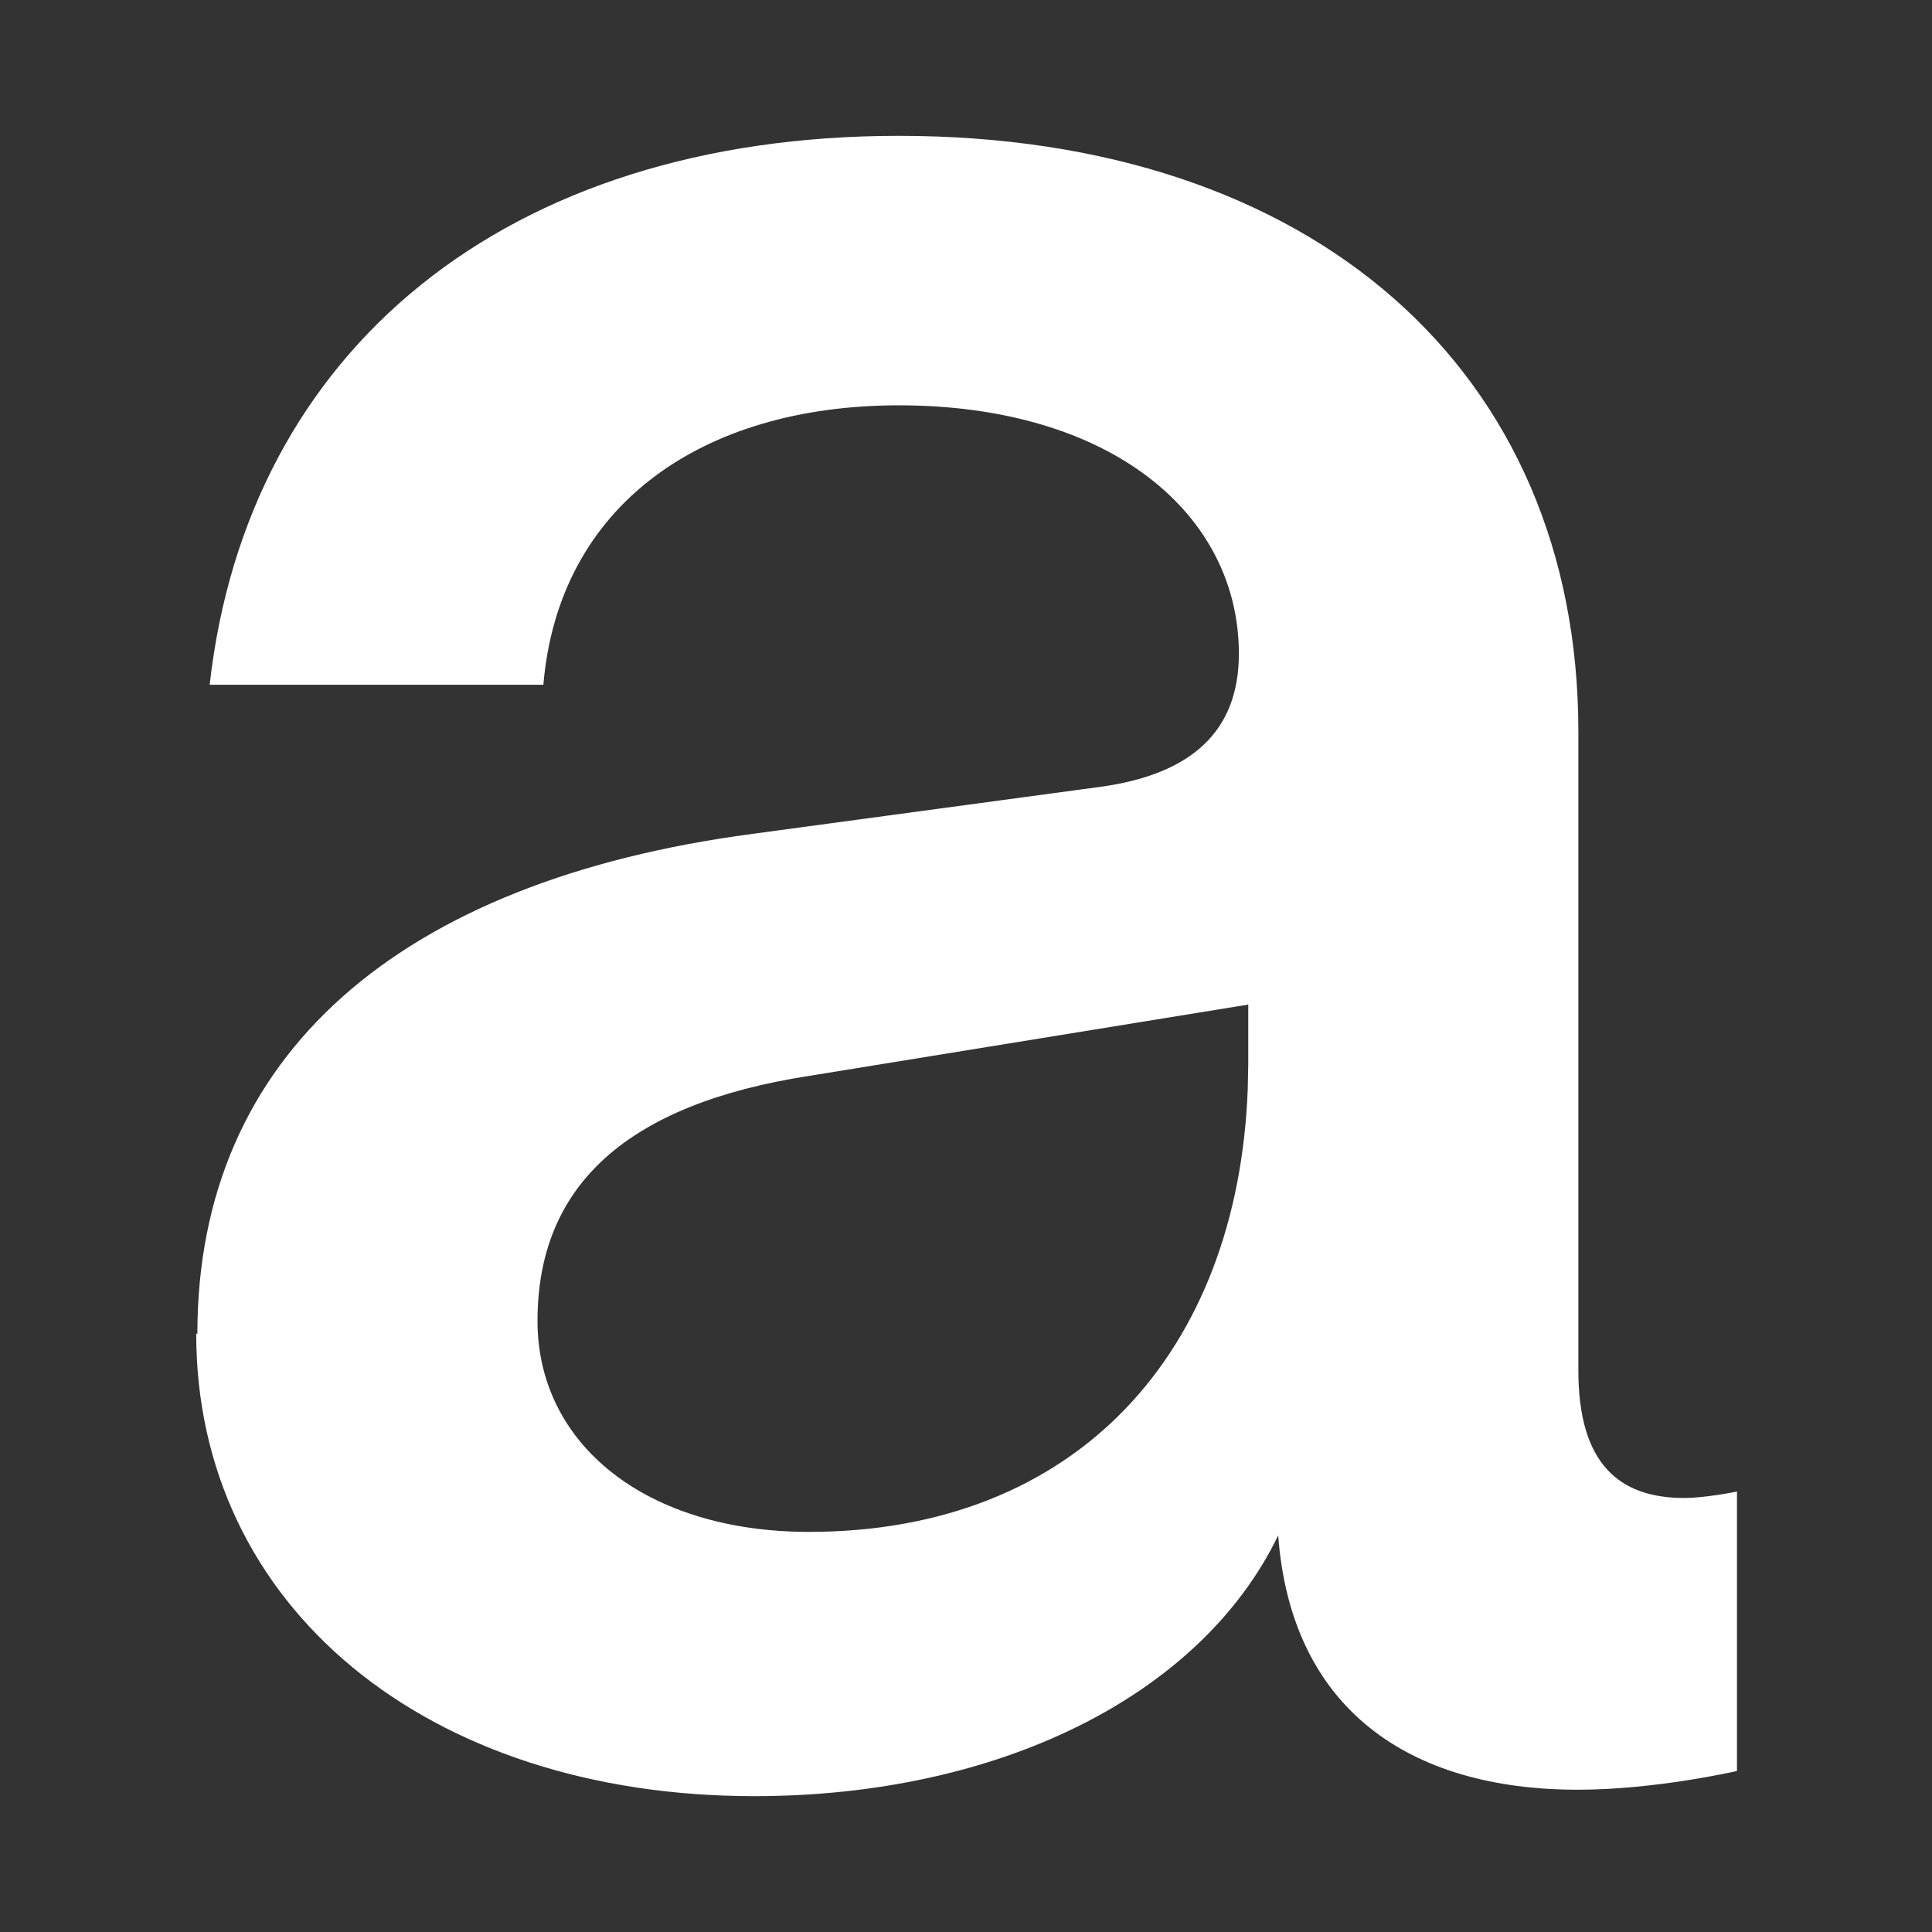
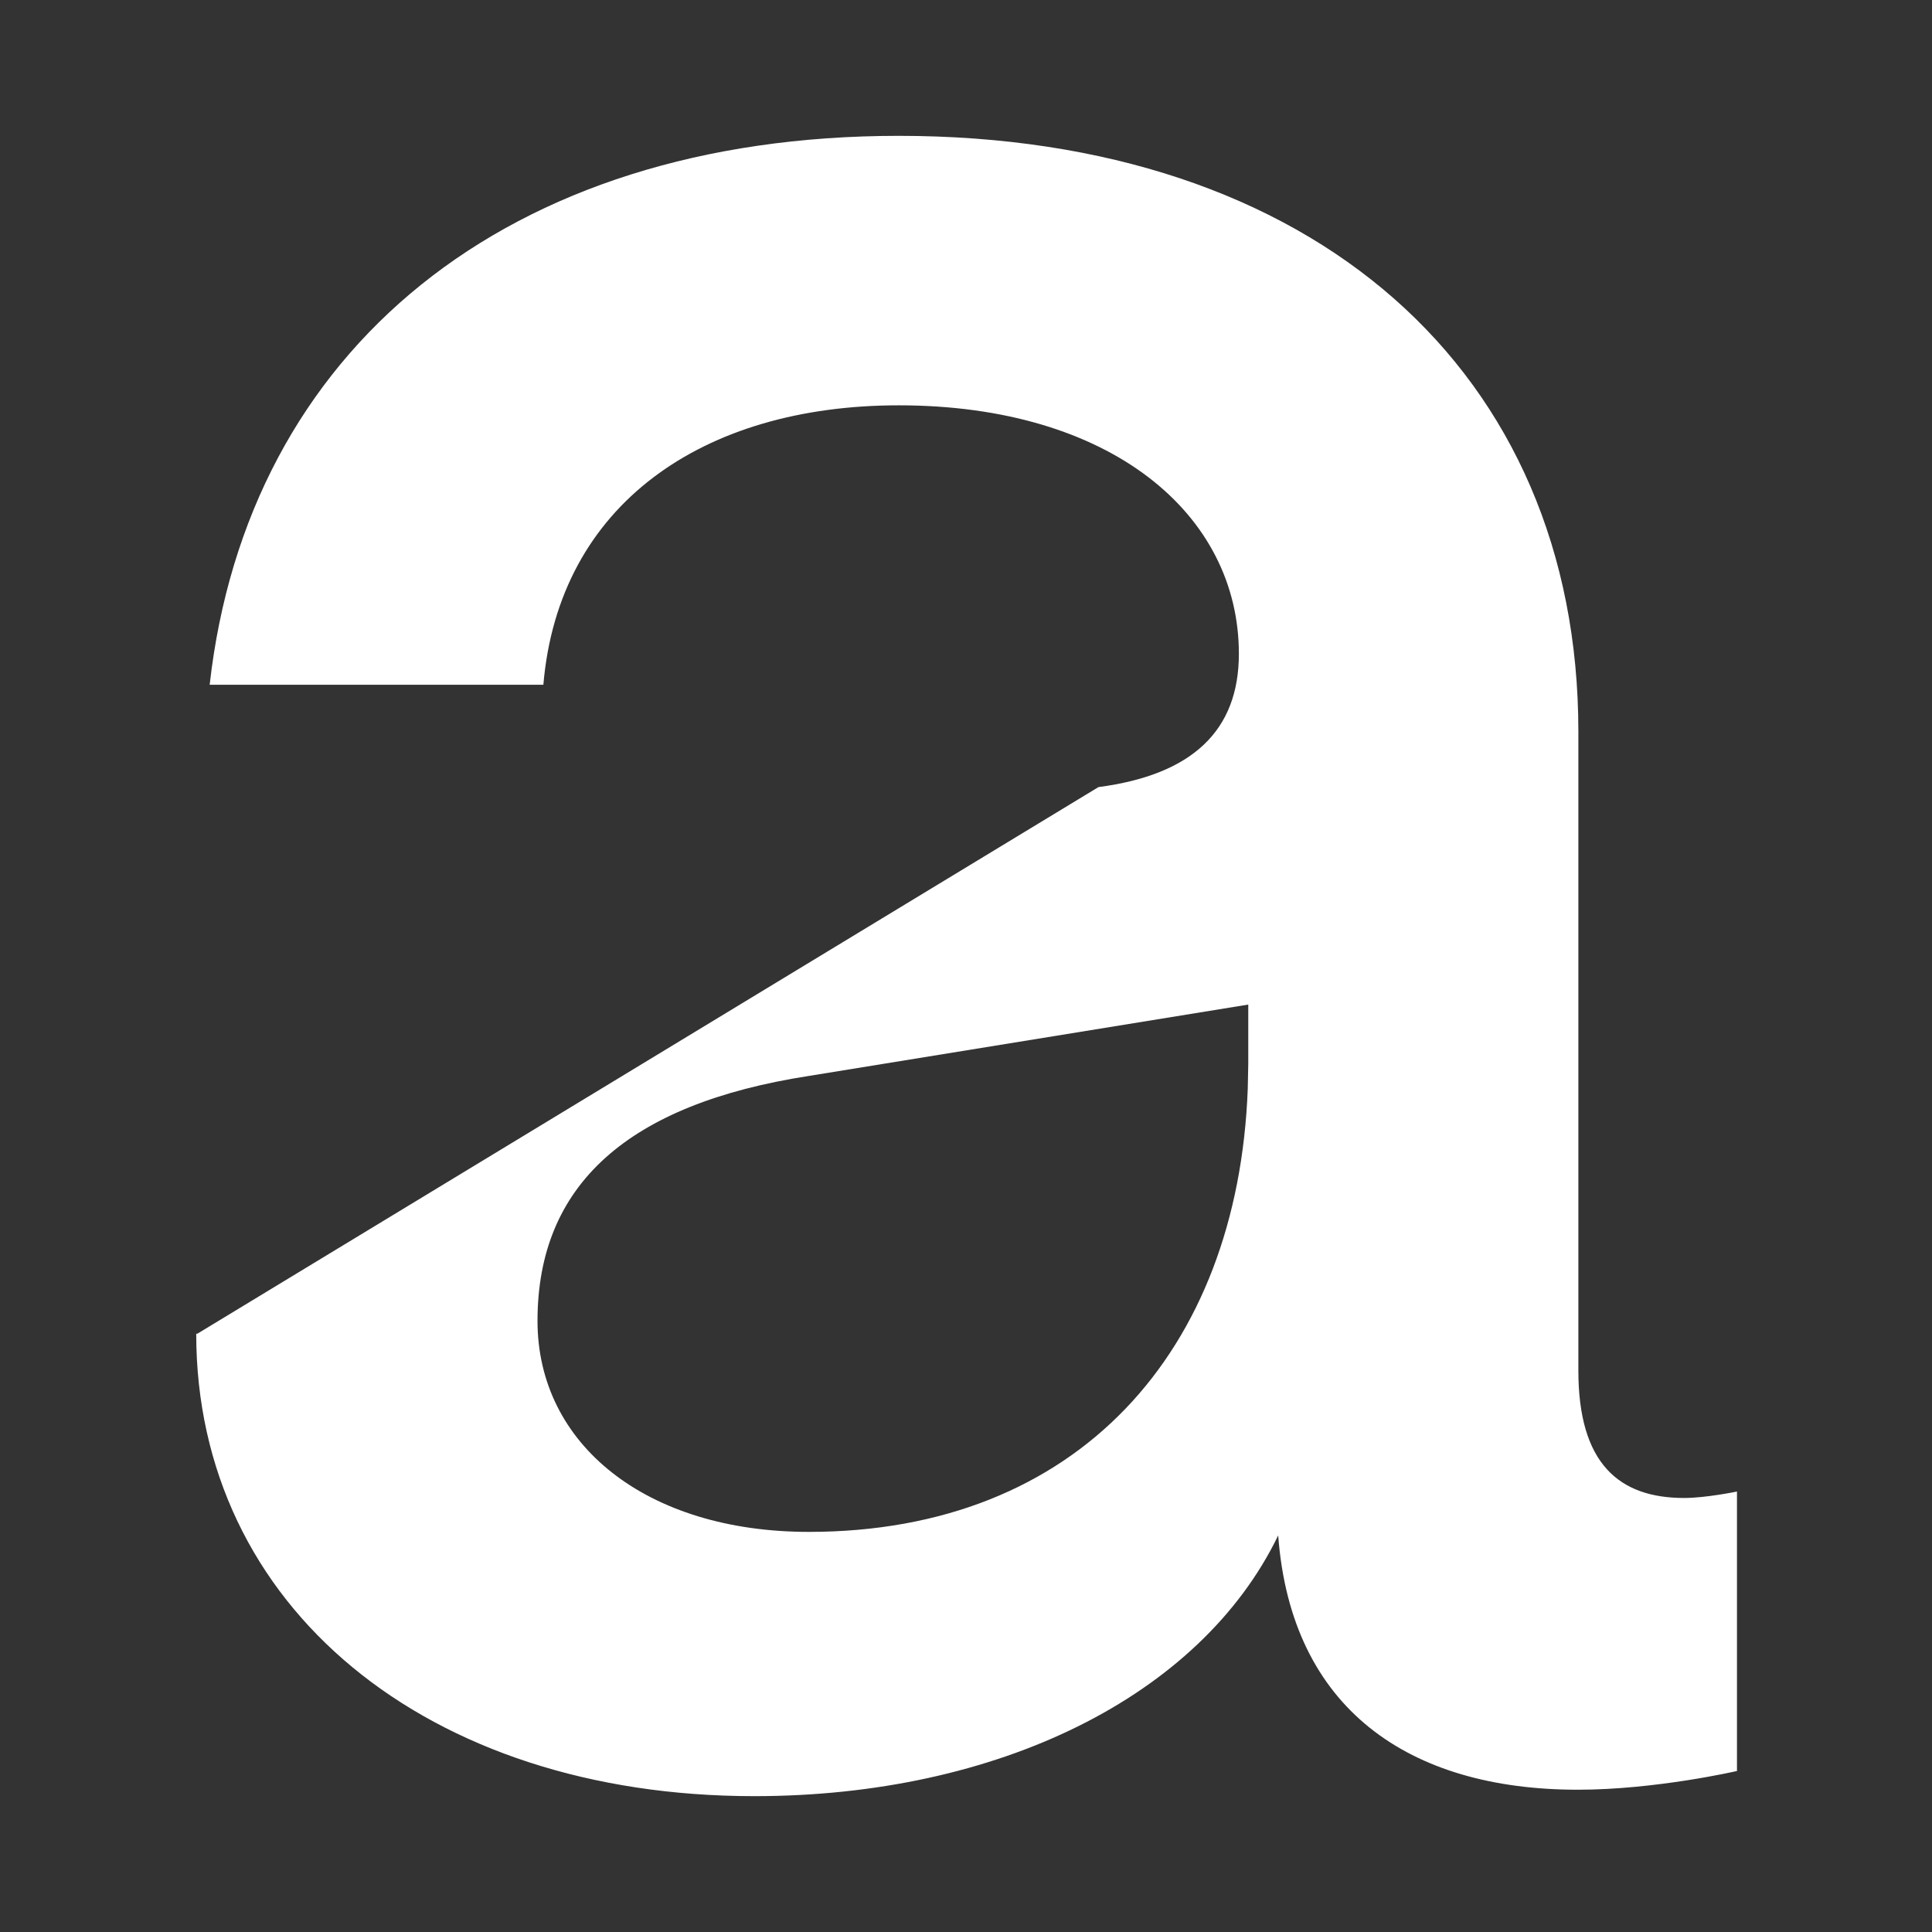
<svg xmlns="http://www.w3.org/2000/svg" width="512" height="512" viewBox="0 0 512 512" fill="none">
  <rect x="0" y="0" width="512" height="512" fill="#333333" stroke="none" />
-   <path fill-rule="evenodd" clip-rule="evenodd" d="M238.177 36C348.08 36 418.281 98.436 418.283 193.87V363.216C418.284 387.847 429.038 396.98 446.317 396.98C452.017 396.979 460.149 395.309 460.317 395.275V469.333C460.039 469.397 438.699 474.295 418.13 474.295C373.454 474.293 342.159 452.916 338.734 406.904C318.028 449.663 264.324 476 199.877 476C113.169 475.999 52 425.797 52 353.445H52.307C52.31 279.393 106.016 233.377 199.417 220.983L291.107 208.586C315.856 205.332 328.314 193.719 328.315 173.271C328.315 136.243 294.374 107.415 238.177 107.415C186.184 107.415 148.048 133.759 143.997 181.473H55.564C65.529 92.701 134.189 36 238.177 36ZM214.355 285.134C166.41 292.571 142.445 313.954 142.445 350.052C142.45 382.892 171.395 405.965 214.355 405.966C285.535 405.966 328.077 358.139 330.668 288.527L330.805 281.877V266.223L214.355 285.134Z" fill="white" />
+   <path fill-rule="evenodd" clip-rule="evenodd" d="M238.177 36C348.08 36 418.281 98.436 418.283 193.87V363.216C418.284 387.847 429.038 396.98 446.317 396.98C452.017 396.979 460.149 395.309 460.317 395.275V469.333C460.039 469.397 438.699 474.295 418.13 474.295C373.454 474.293 342.159 452.916 338.734 406.904C318.028 449.663 264.324 476 199.877 476C113.169 475.999 52 425.797 52 353.445H52.307L291.107 208.586C315.856 205.332 328.314 193.719 328.315 173.271C328.315 136.243 294.374 107.415 238.177 107.415C186.184 107.415 148.048 133.759 143.997 181.473H55.564C65.529 92.701 134.189 36 238.177 36ZM214.355 285.134C166.41 292.571 142.445 313.954 142.445 350.052C142.45 382.892 171.395 405.965 214.355 405.966C285.535 405.966 328.077 358.139 330.668 288.527L330.805 281.877V266.223L214.355 285.134Z" fill="white" />
</svg>